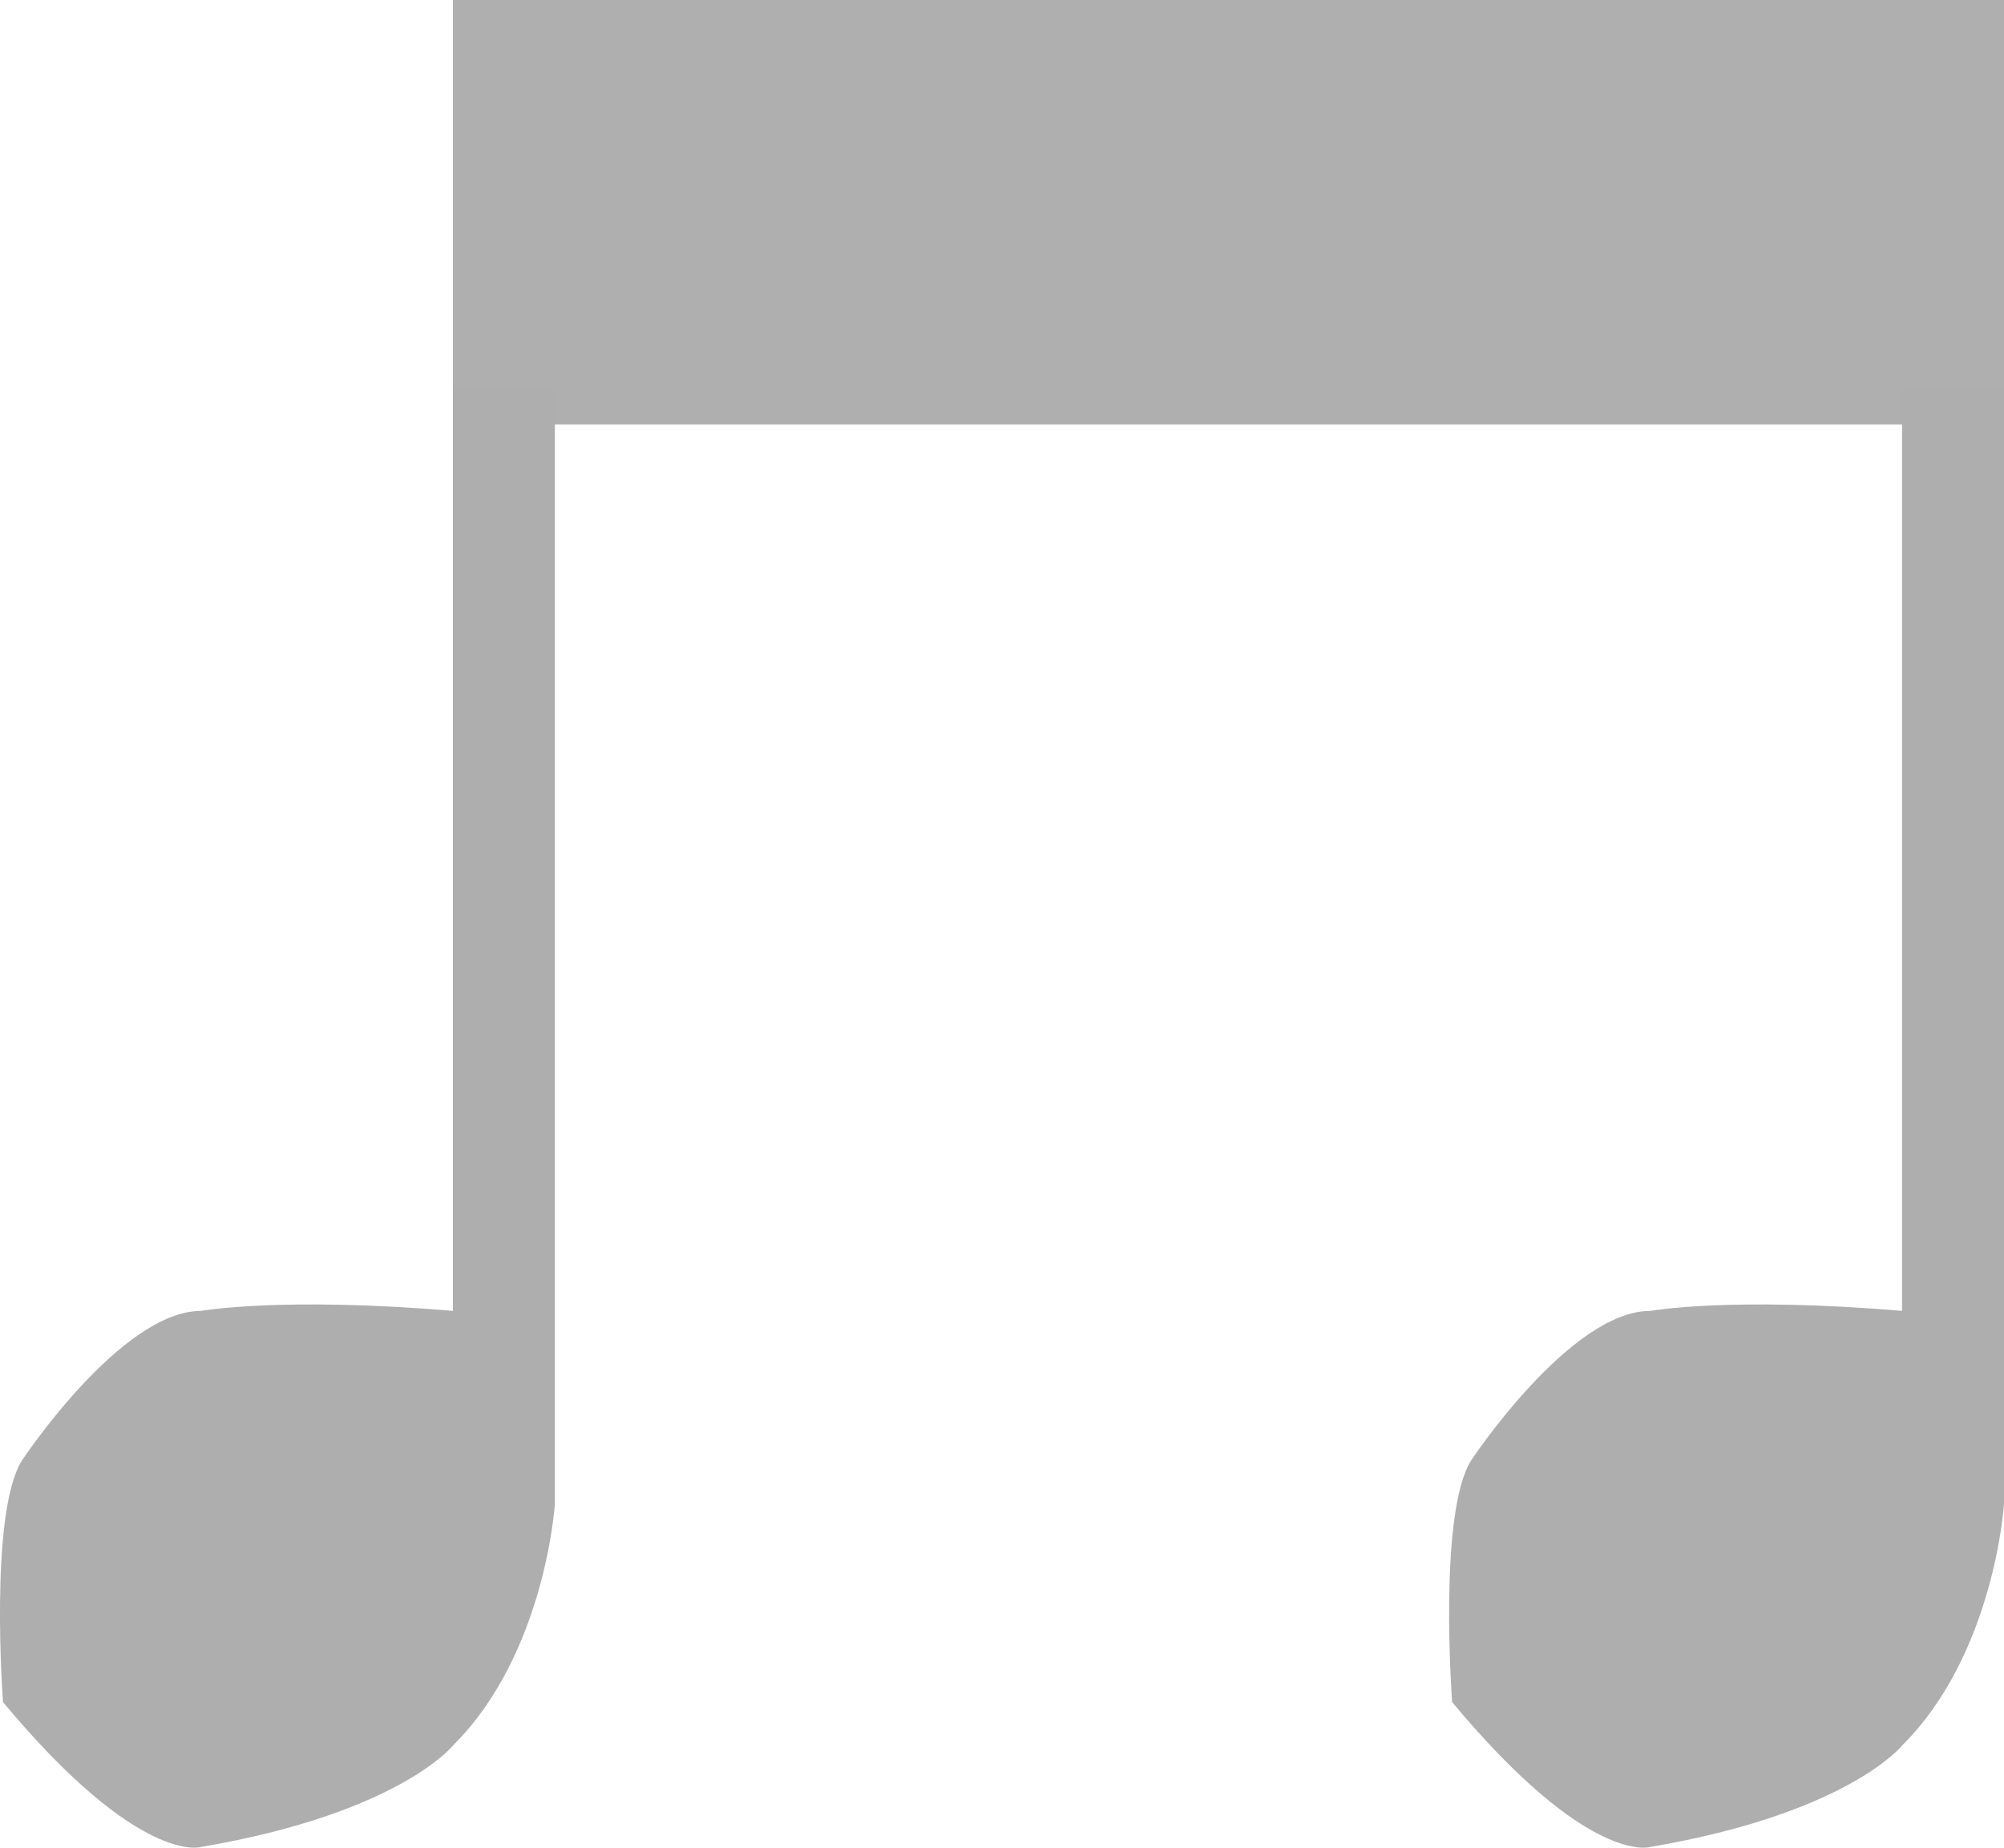
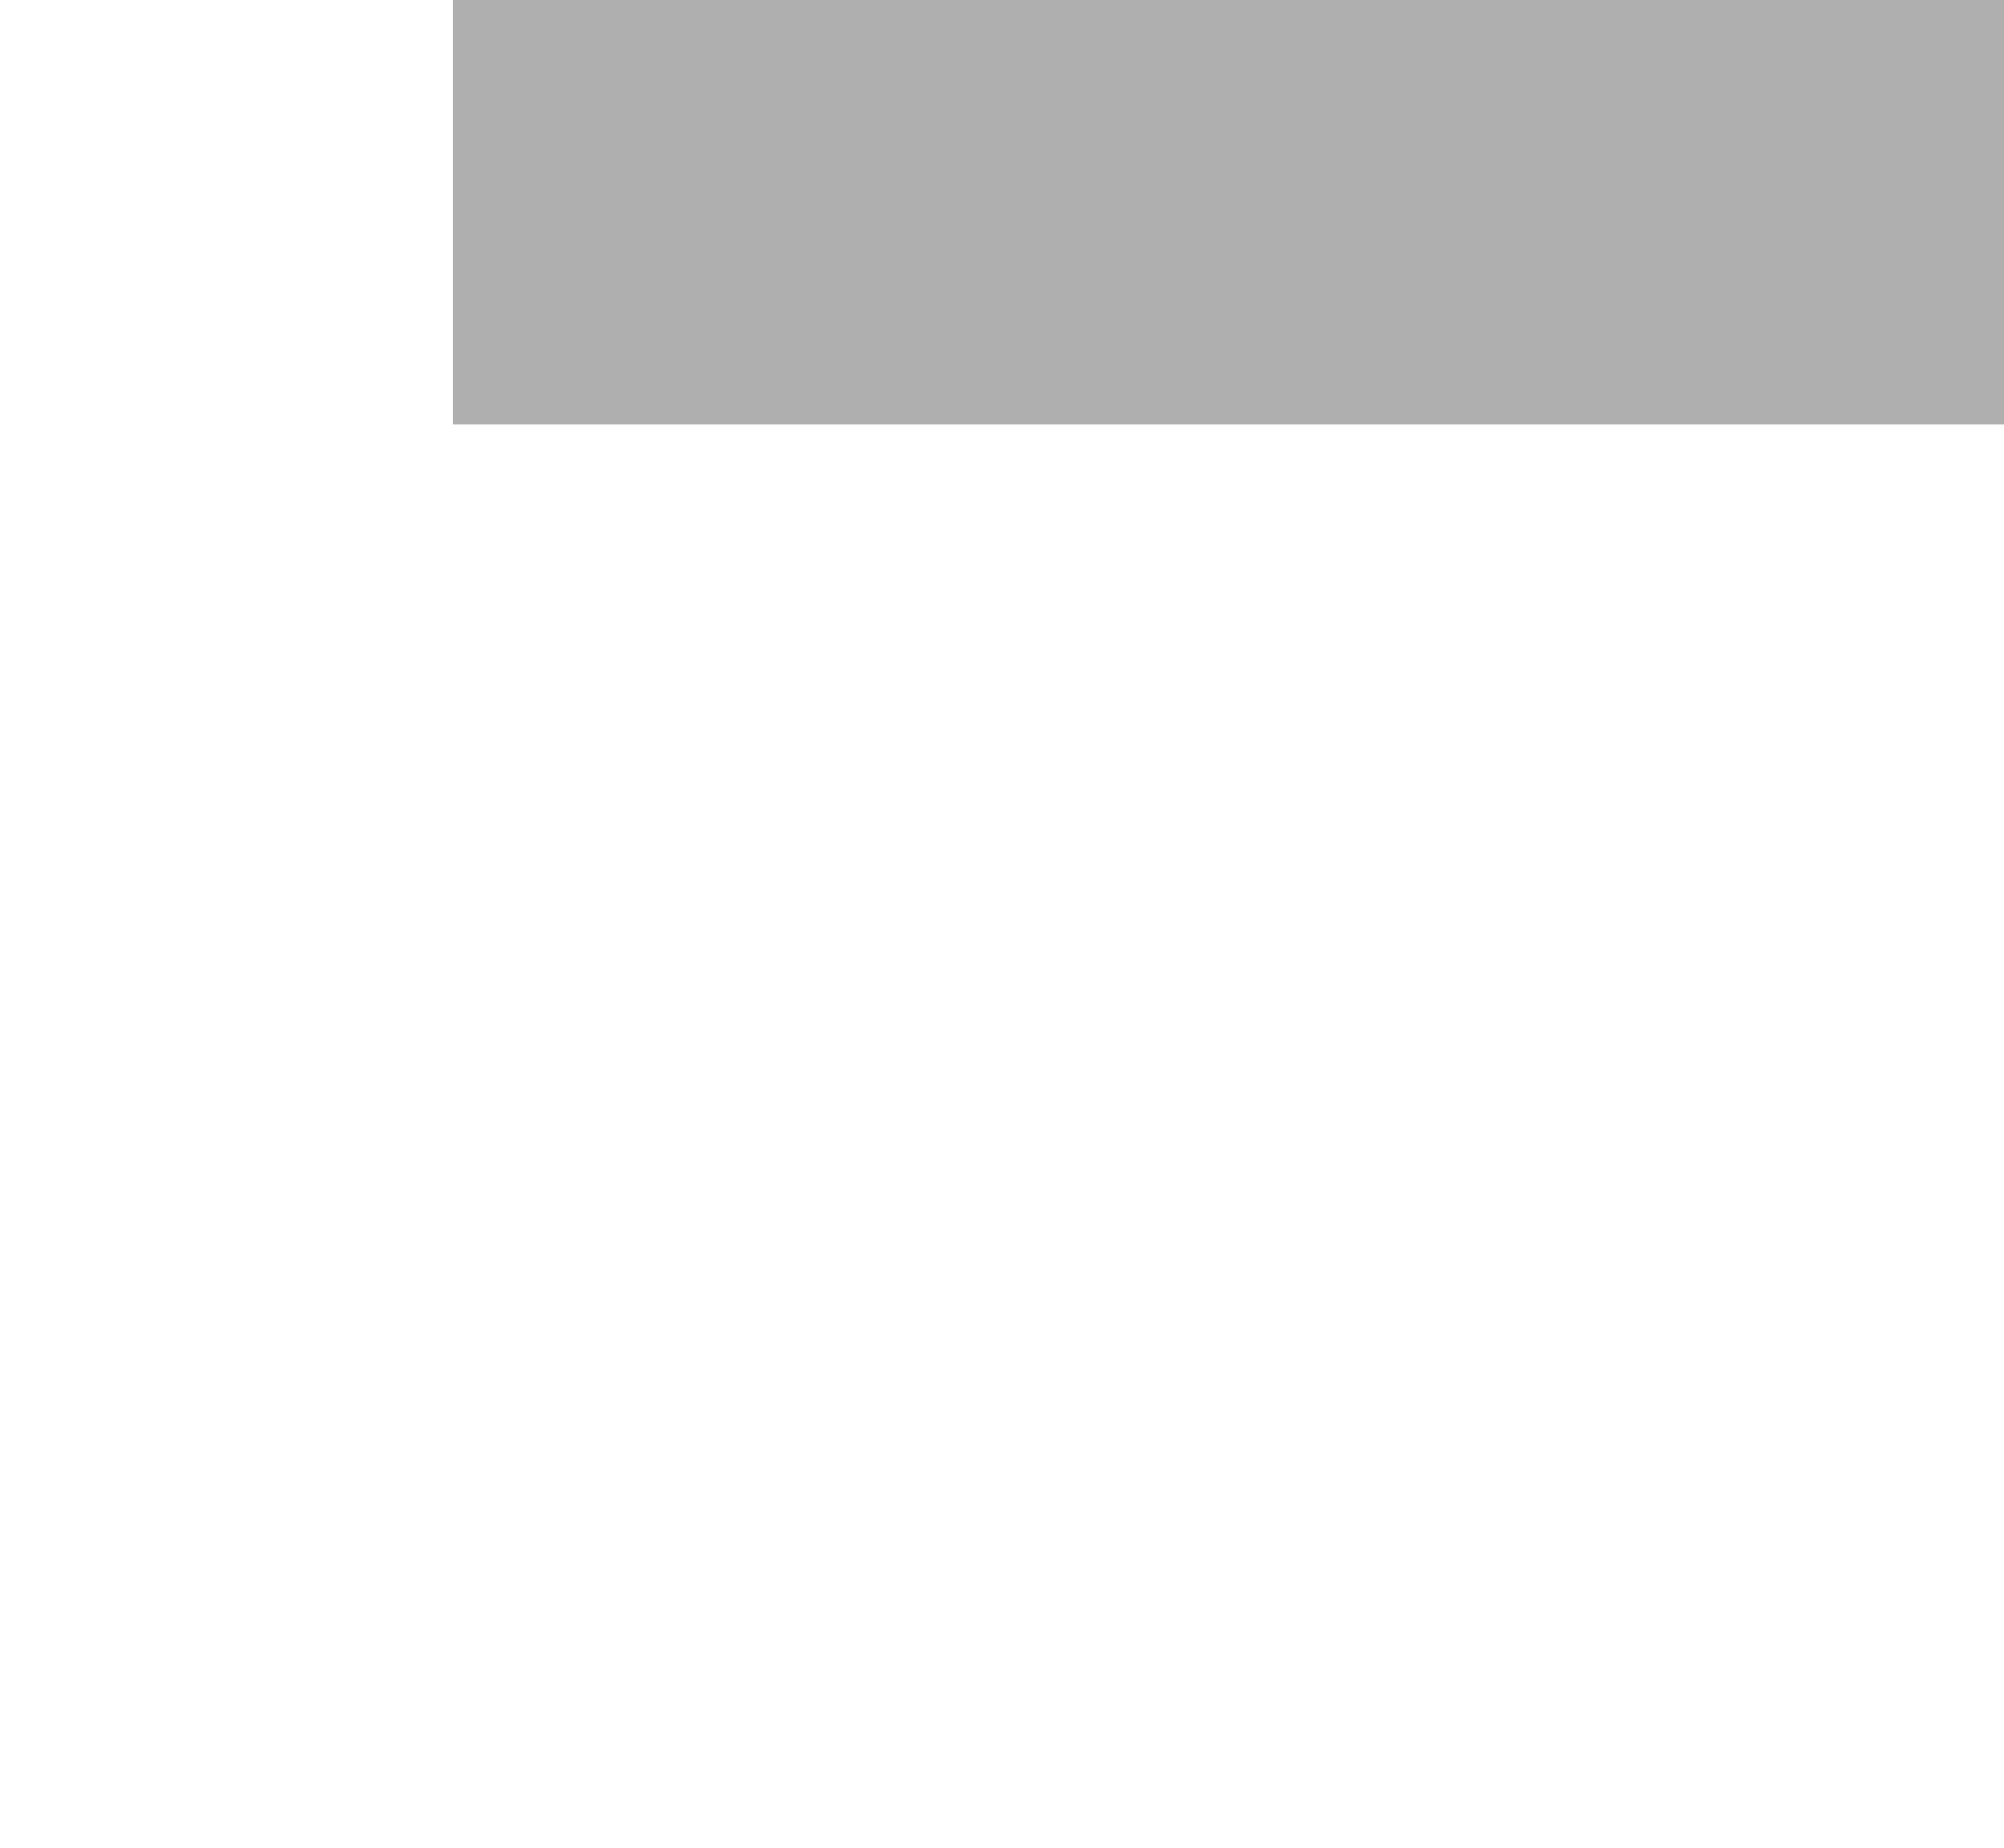
<svg xmlns="http://www.w3.org/2000/svg" width="122.74" height="113.196" viewBox="0 0 122.74 113.196">
  <g transform="translate(-14.26 -18)">
    <path d="M0,0H95V26H0Z" transform="translate(42 18)" fill="#afafaf" />
-     <path d="M42,44v56.422c-10.512-.888-15.423,0-15.423,0-4.911,0-10.978,9.172-10.978,9.172-2.022,3.255-1.156,14.794-1.156,14.794,8.378,10.06,12.133,8.876,12.133,8.876C38.711,131.193,42,127.051,42,127.051c5.666-5.622,6.244-14.794,6.244-14.794V44Z" transform="translate(0 -2.112)" fill="#afaeae" />
-     <path d="M42,44v56.422c-10.512-.888-15.423,0-15.423,0-4.911,0-10.978,9.172-10.978,9.172-2.022,3.255-1.156,14.794-1.156,14.794,8.378,10.06,12.133,8.876,12.133,8.876C38.711,131.193,42,127.051,42,127.051c5.666-5.622,6.244-14.794,6.244-14.794V44Z" transform="translate(88.756 -2.112)" fill="#afaeae" />
  </g>
</svg>